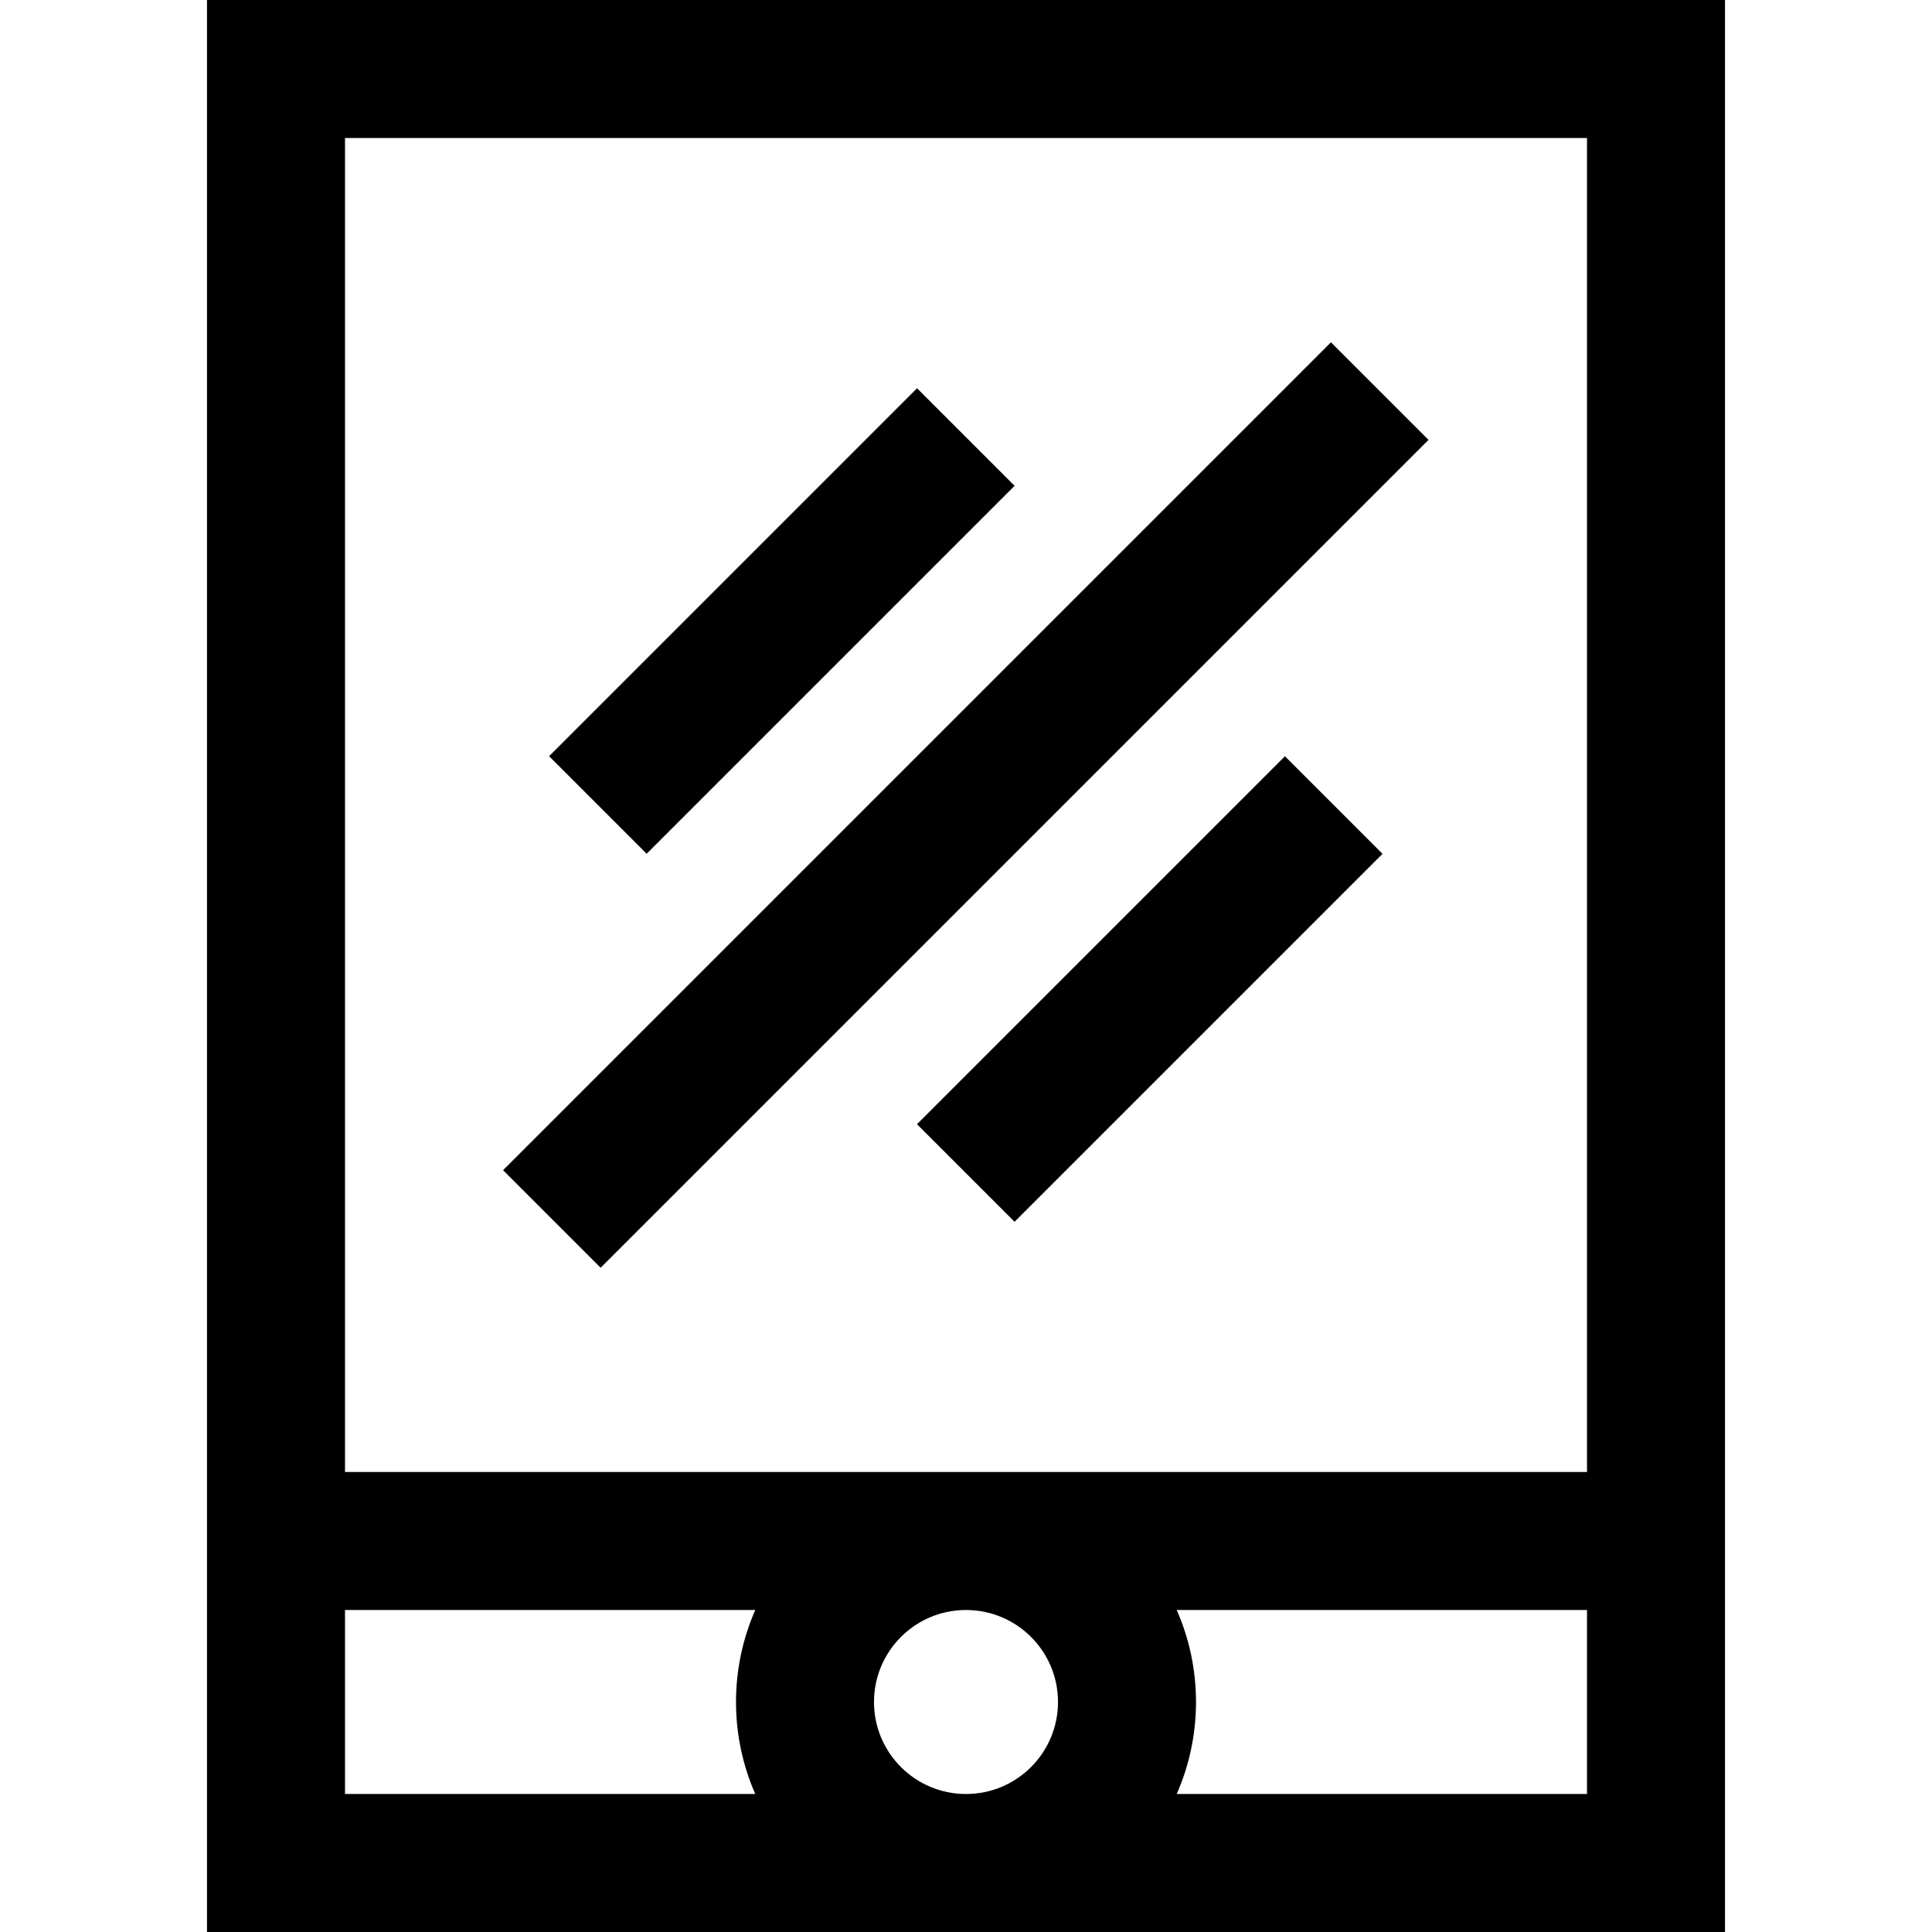
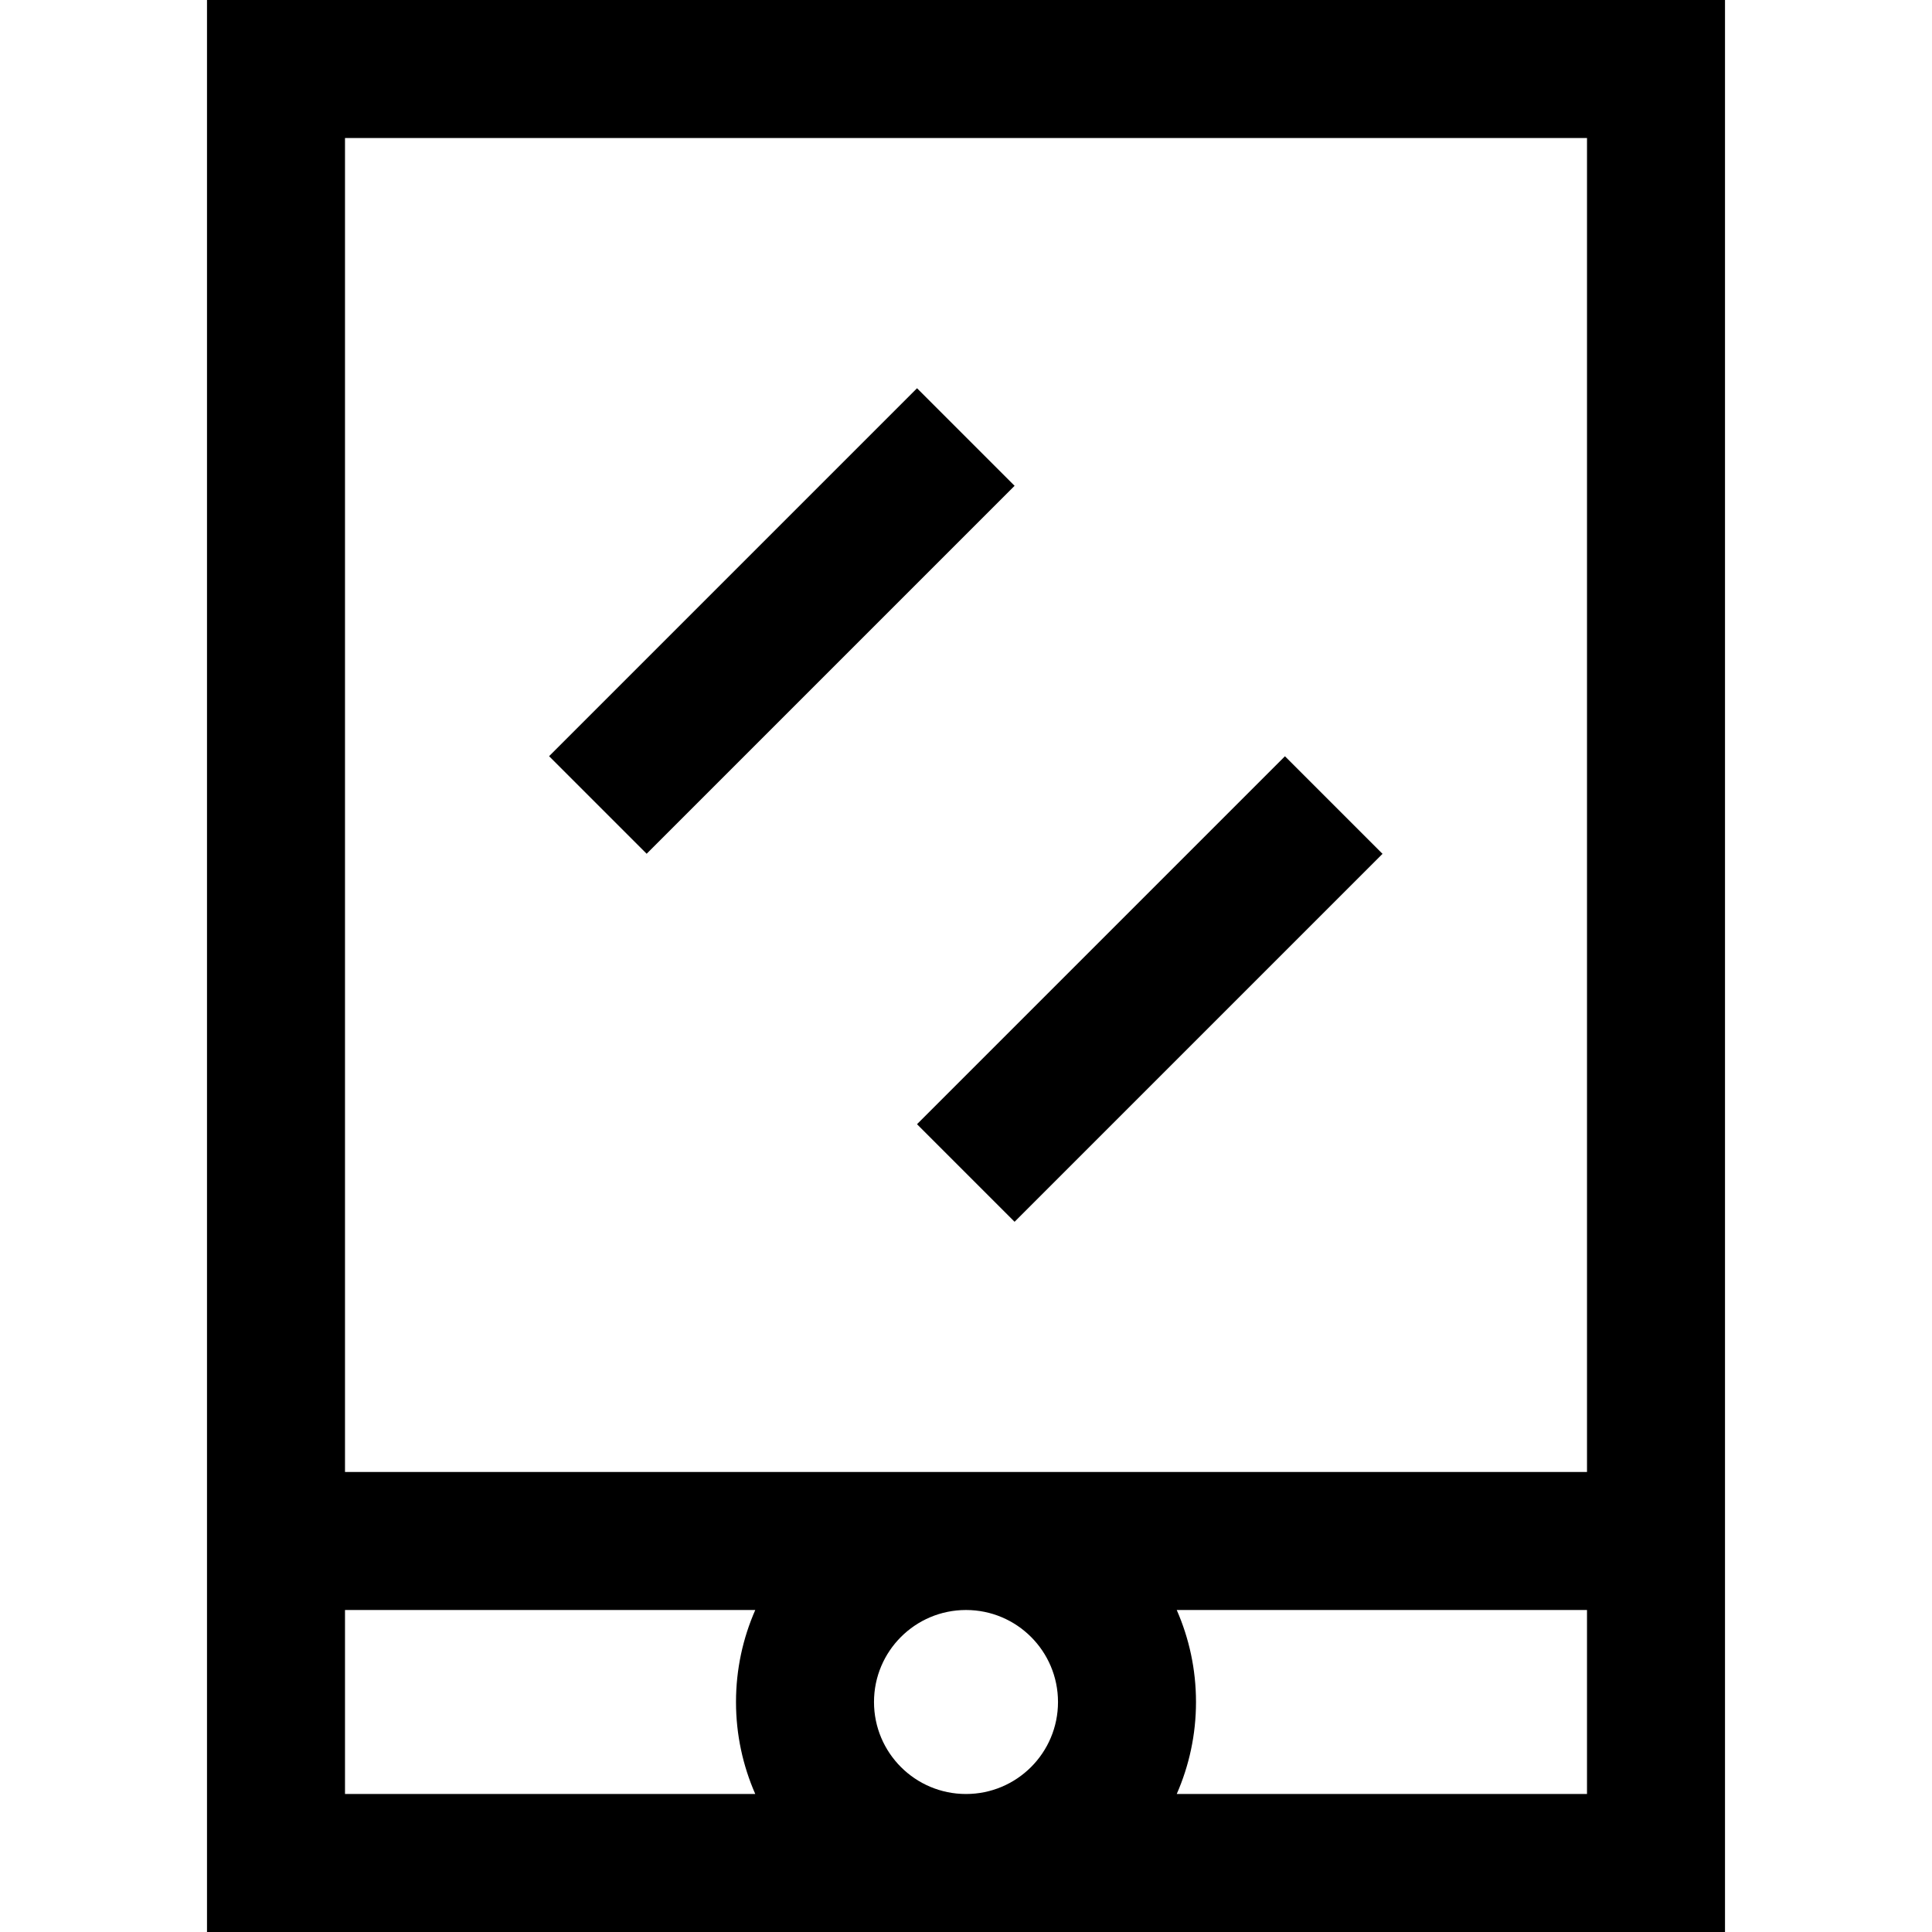
<svg xmlns="http://www.w3.org/2000/svg" fill="#000000" version="1.1" id="Layer_1" viewBox="0 0 512 512" xml:space="preserve">
  <g>
    <g>
      <path d="M54.857,0v512h402.286V0H54.857z M200.153,475.429H91.429v-48.762h108.724c-3.276,7.472-5.105,15.715-5.105,24.381    C195.048,459.714,196.877,467.957,200.153,475.429z M256,475.429c-13.466,0-24.381-10.915-24.381-24.381    c0-13.466,10.915-24.381,24.381-24.381c13.466,0,24.381,10.915,24.381,24.381C280.381,464.513,269.466,475.429,256,475.429z     M420.571,475.429H311.847c3.276-7.472,5.105-15.715,5.105-24.381c0-8.666-1.83-16.909-5.105-24.381h108.724V475.429z     M420.571,390.095H91.429V36.571h329.143V390.095z" />
    </g>
  </g>
  <g>
    <g>
-       <rect x="100.833" y="195.05" transform="matrix(0.707 -0.707 0.707 0.707 -75.872 243.498)" width="310.318" height="36.571" />
-     </g>
+       </g>
  </g>
  <g>
    <g>
      <rect x="138.275" y="146.28" transform="matrix(0.707 -0.707 0.707 0.707 -55.668 194.738)" width="137.922" height="36.571" />
    </g>
  </g>
  <g>
    <g>
      <rect x="235.799" y="243.812" transform="matrix(0.707 -0.707 0.707 0.707 -96.069 292.264)" width="137.922" height="36.571" />
    </g>
  </g>
</svg>